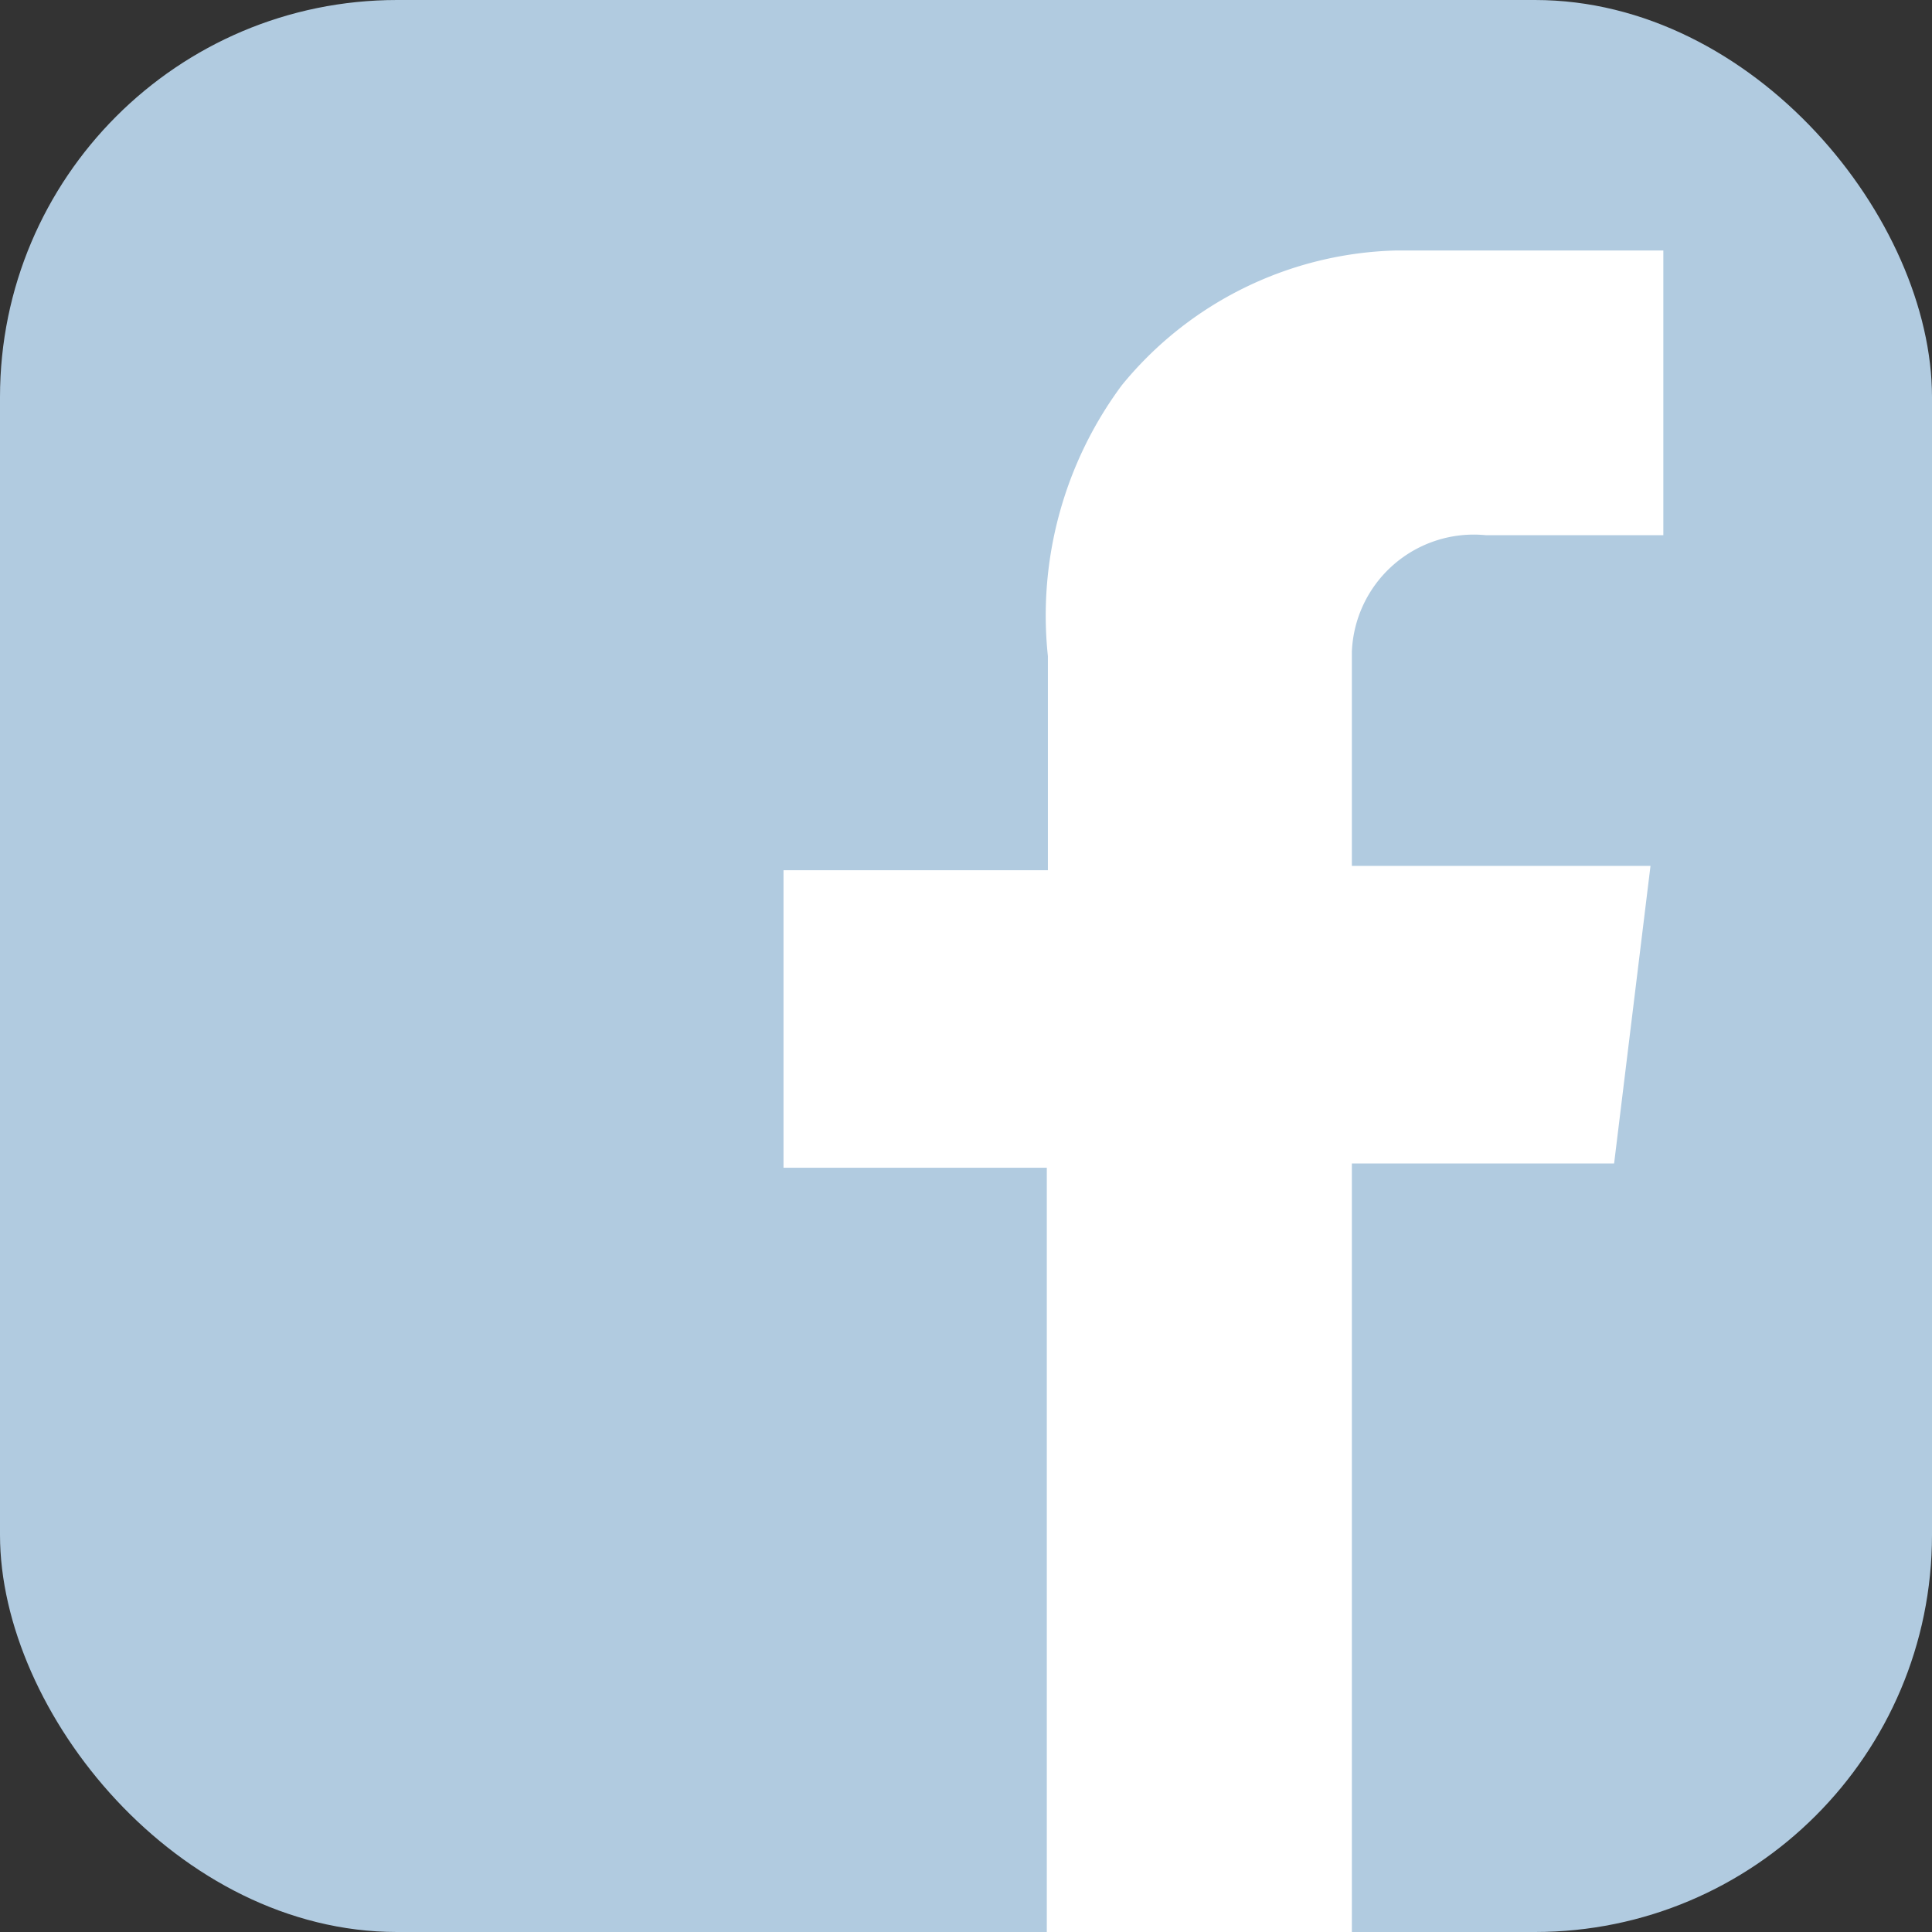
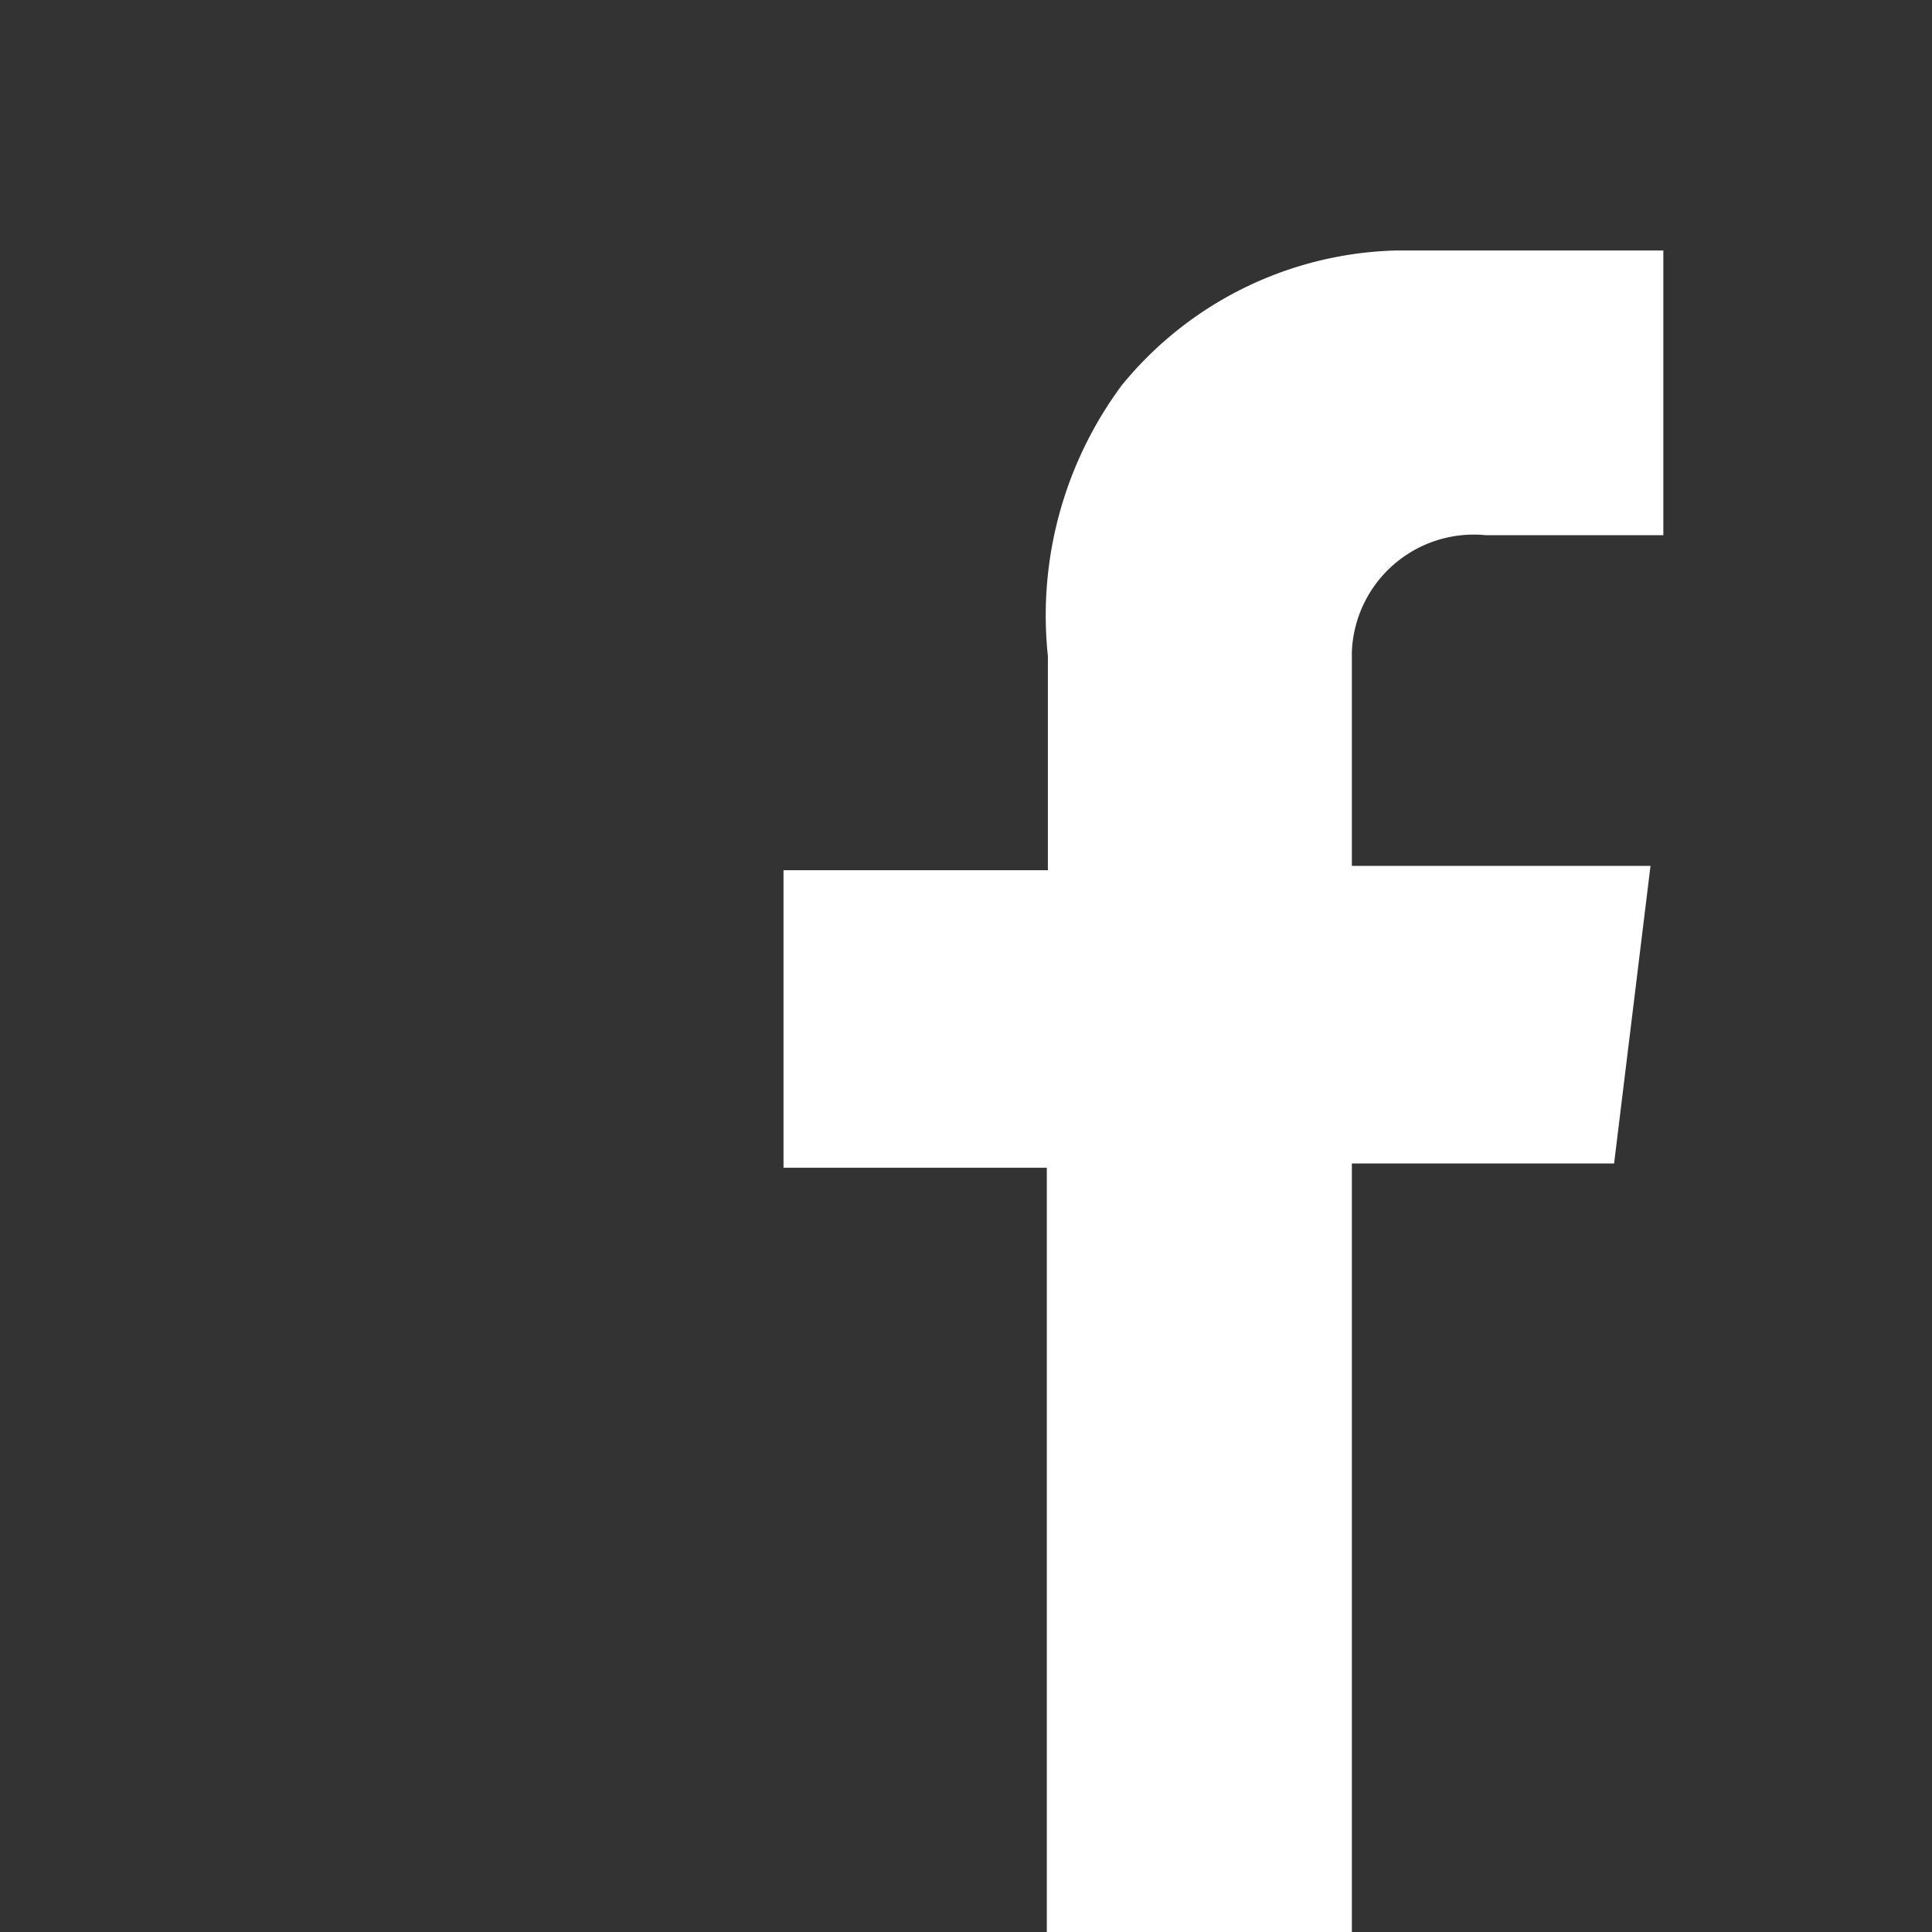
<svg xmlns="http://www.w3.org/2000/svg" viewBox="0 0 18.05 18.05">
  <rect x="0" y="0" width="18.05" height="18.05" fill="#333333" stroke="none" />
  <defs>
    <style>.cls-1{fill:#b1cbe0;}.cls-2{fill:#fff;}</style>
  </defs>
  <g id="Capa_2" data-name="Capa 2">
    <g id="Capa_1-2" data-name="Capa 1">
-       <rect class="cls-1" width="18.05" height="18.05" rx="3.71" />
      <path class="cls-2" d="M13.88,5h1.66V2.34H13.05A3.42,3.42,0,0,0,10.48,3.6a3.61,3.61,0,0,0-.69,2.53h0v2H7.32v2.78H9.78v7.18h2.85V10.87h2.45l.34-2.78H12.63v-2h0A1.14,1.14,0,0,1,13.88,5Z" />
    </g>
  </g>
</svg>